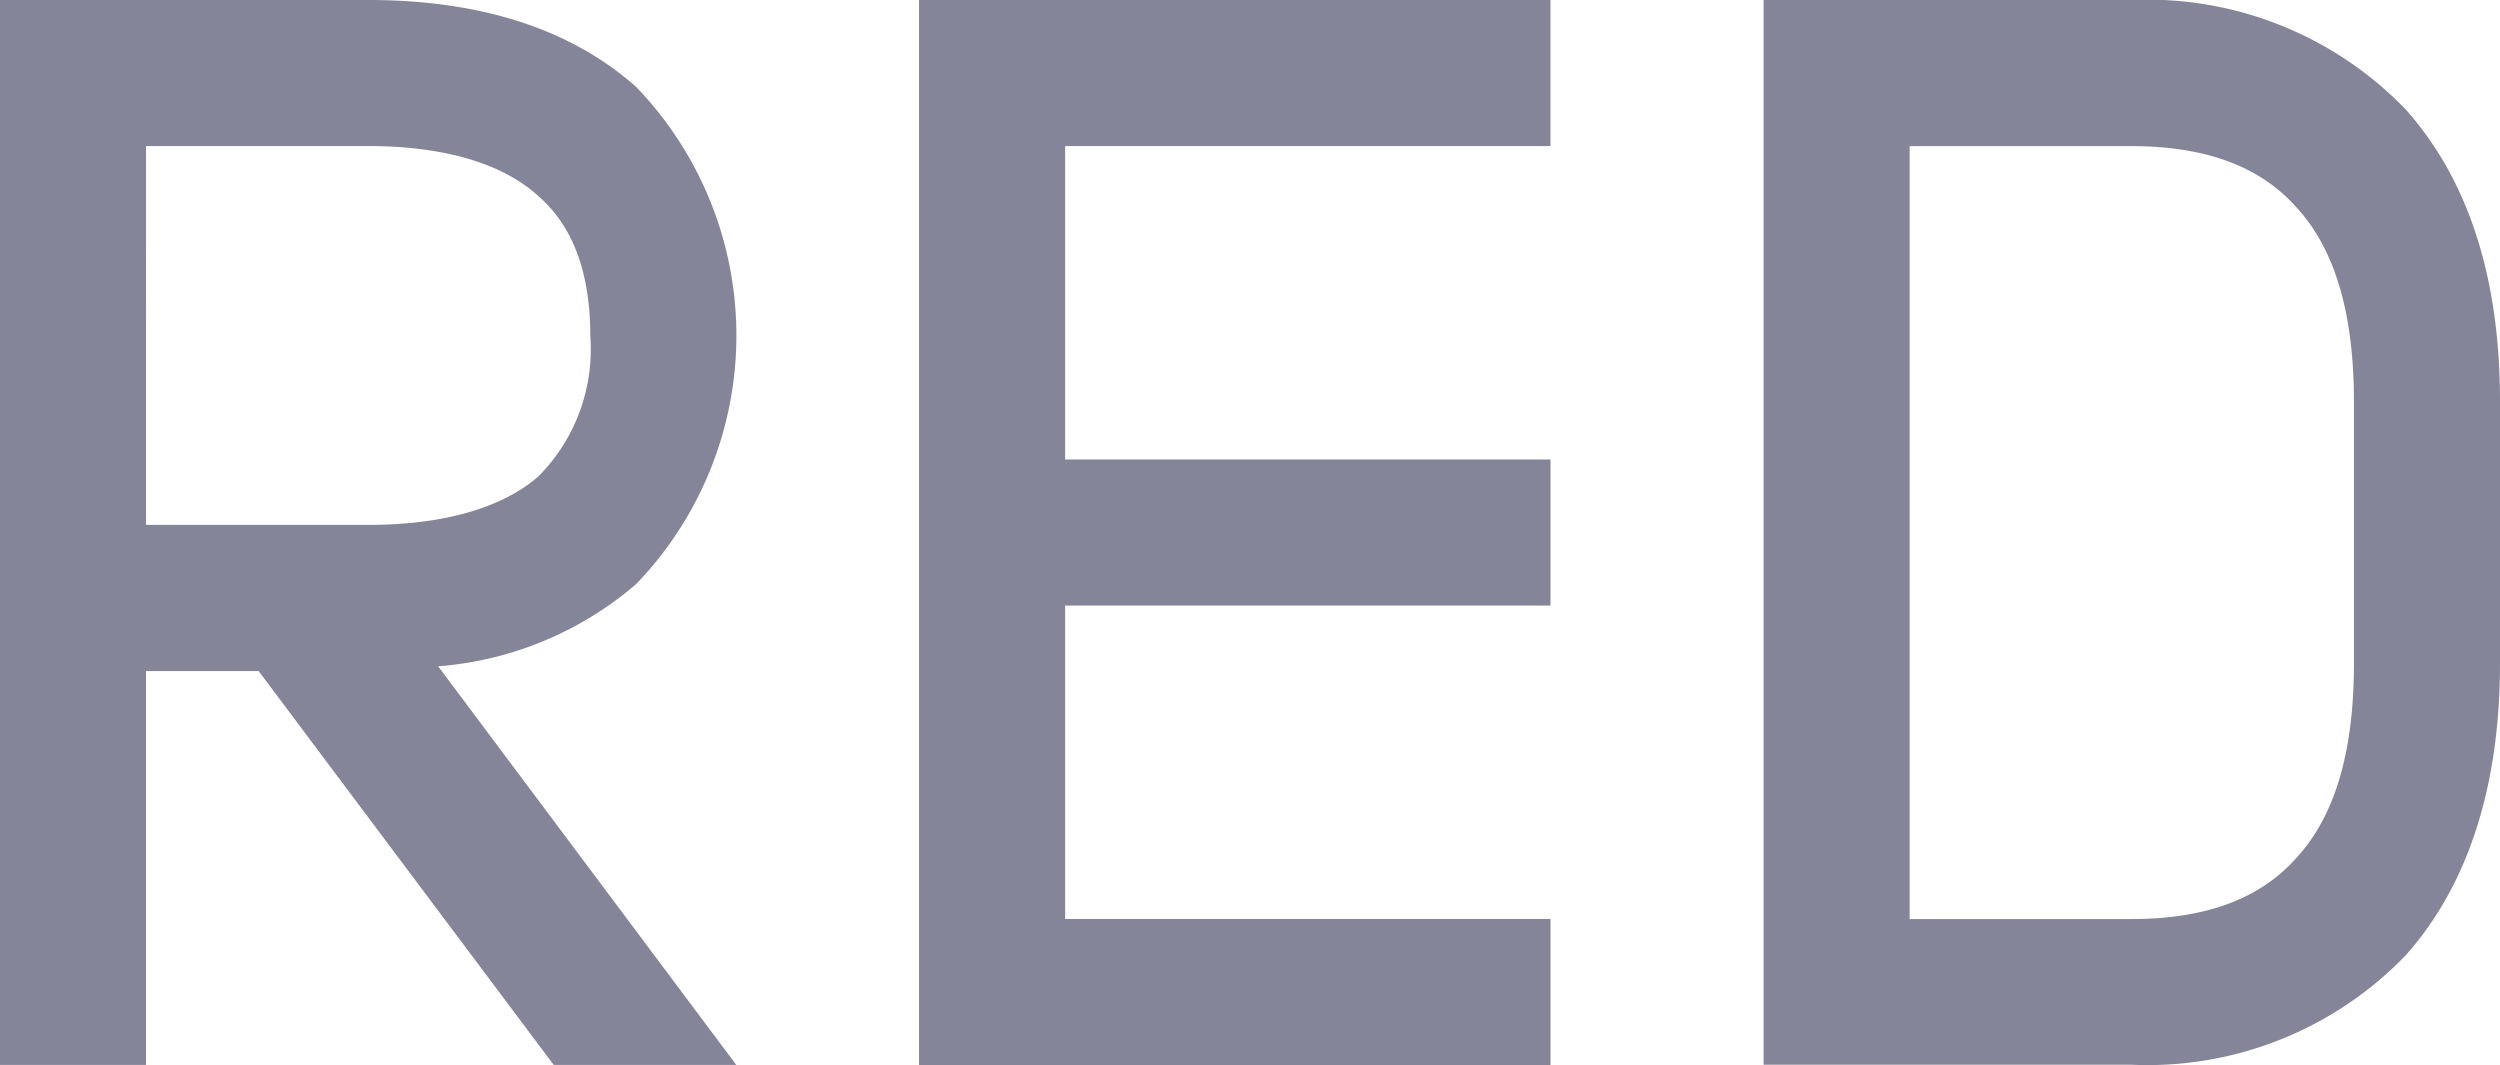
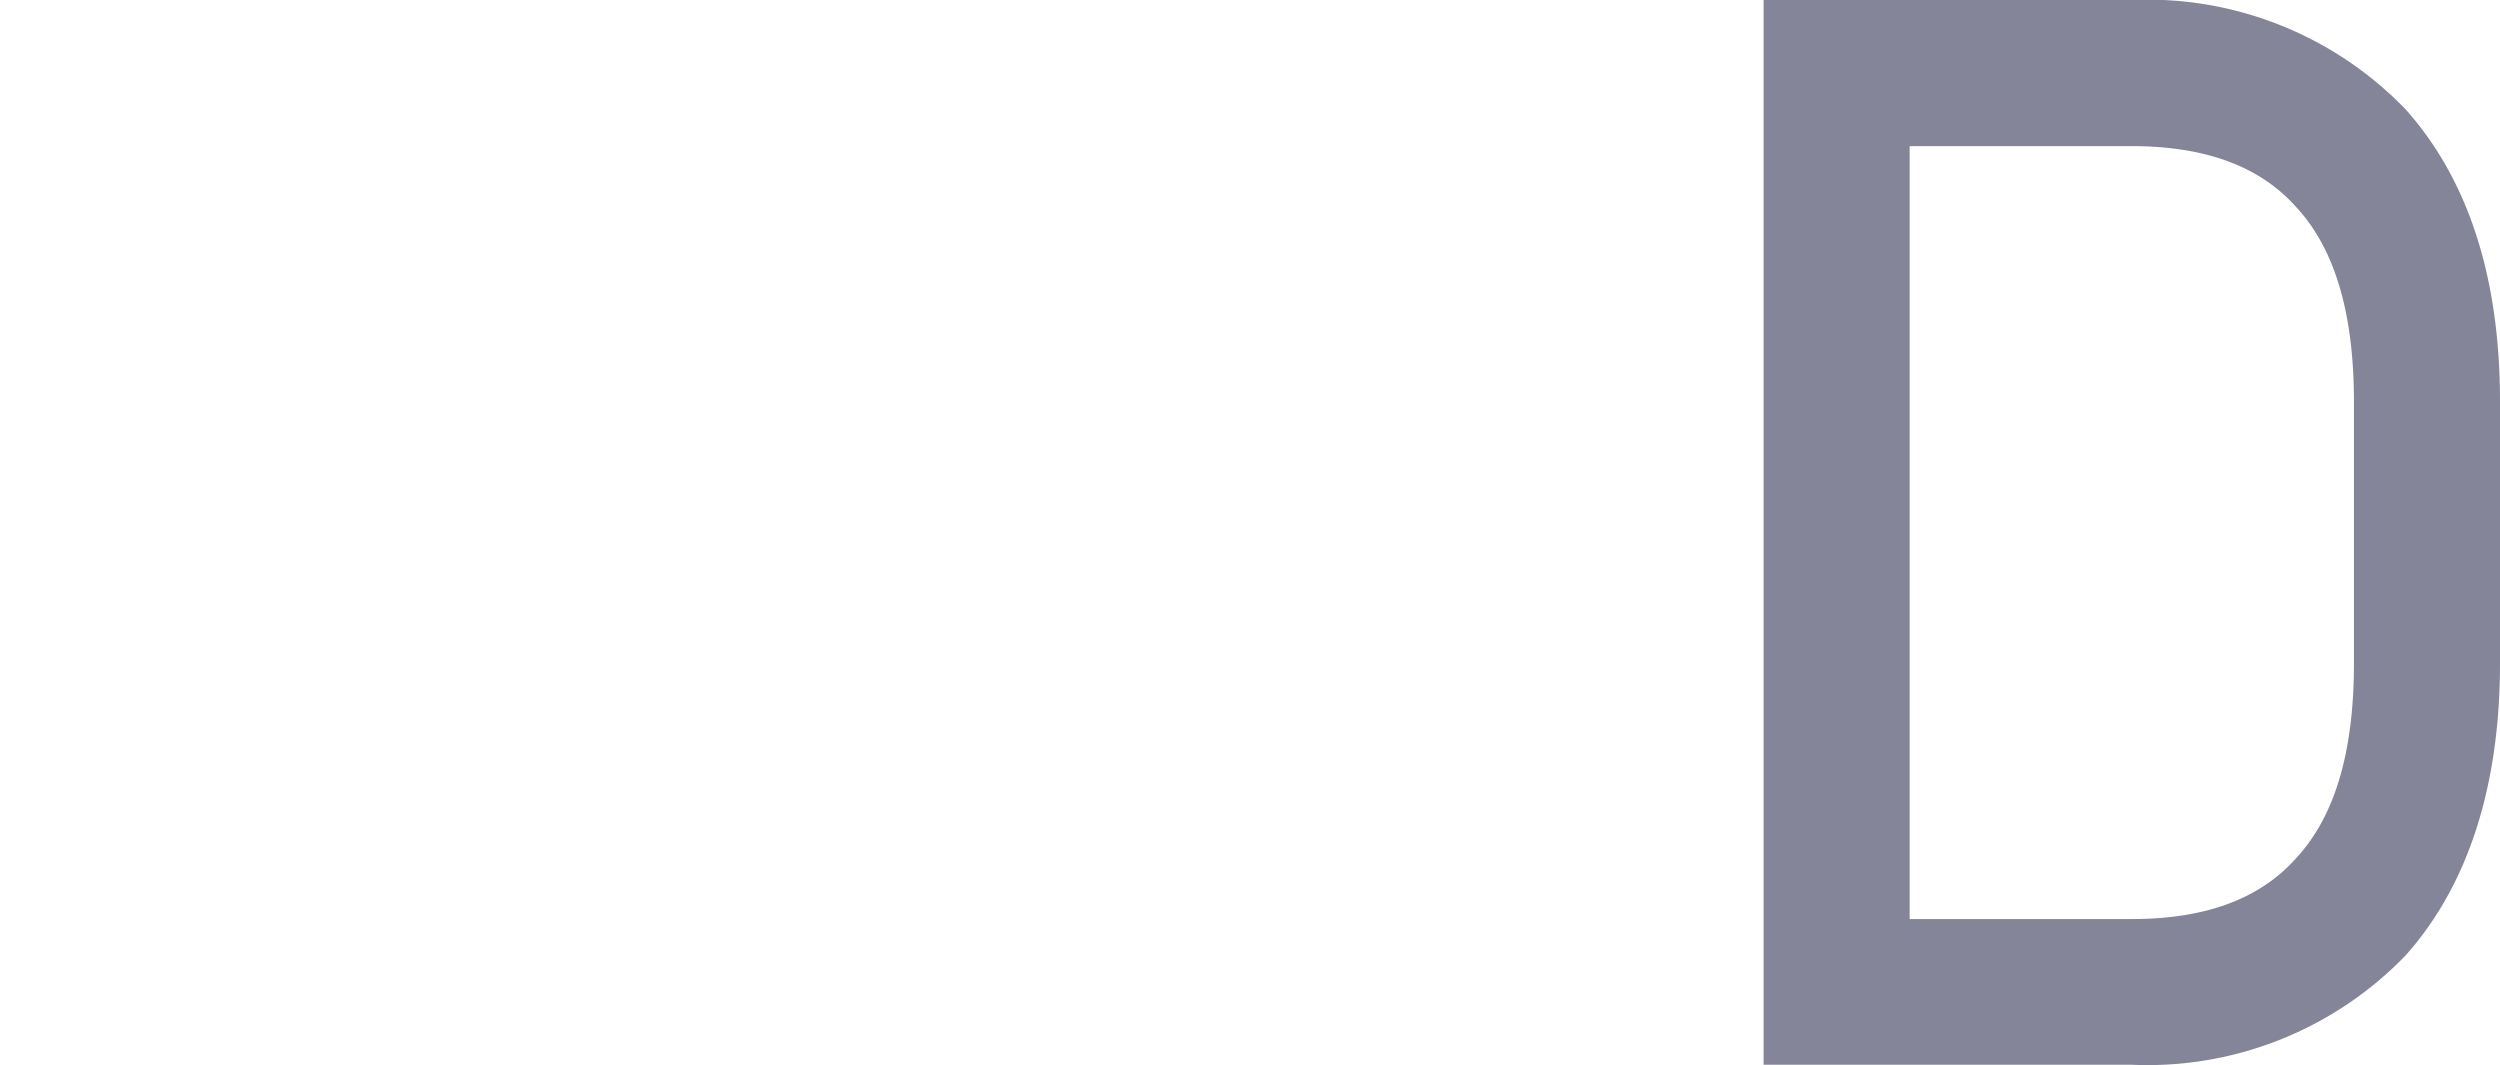
<svg xmlns="http://www.w3.org/2000/svg" width="91.399" height="38.937" viewBox="0 0 91.399 38.937">
  <g id="组_867" data-name="组 867" transform="translate(-781.1 -4616.166)">
-     <path id="路径_3651" data-name="路径 3651" d="M794.561,4616.166c4.116,0,7.4,1.057,9.79,3.171a13.1,13.1,0,0,1,0,18.189,12.6,12.6,0,0,1-7.232,3l10.9,14.574h-6.675L790.556,4640.7h-4.117V4655.1H781.1v-38.937Zm-8.122,19.19h8.122c2.725,0,4.9-.611,6.23-1.78a6.6,6.6,0,0,0,1.891-5.117c0-2.281-.612-4-1.891-5.117-1.335-1.224-3.505-1.836-6.23-1.836h-8.122Z" fill="#85859a" />
-     <path id="路径_3652" data-name="路径 3652" d="M820.041,4621.506v11.459h17.744v5.34H820.041v11.458h17.744v5.34H814.7v-38.937h23.084v5.34Z" fill="#85859a" />
    <path id="路径_3653" data-name="路径 3653" d="M859.037,4616.166a13.108,13.108,0,0,1,10.013,4c2.28,2.559,3.449,6.118,3.449,10.68v9.567c0,4.506-1.169,8.121-3.449,10.68a13.108,13.108,0,0,1-10.013,4H845.576v-38.937Zm-8.121,33.6h8.121c2.671,0,4.673-.723,6.008-2.225,1.446-1.557,2.114-3.949,2.114-7.12v-9.567c0-3.171-.668-5.562-2.114-7.12-1.335-1.5-3.337-2.225-6.008-2.225h-8.121Z" fill="#85859a" />
  </g>
</svg>